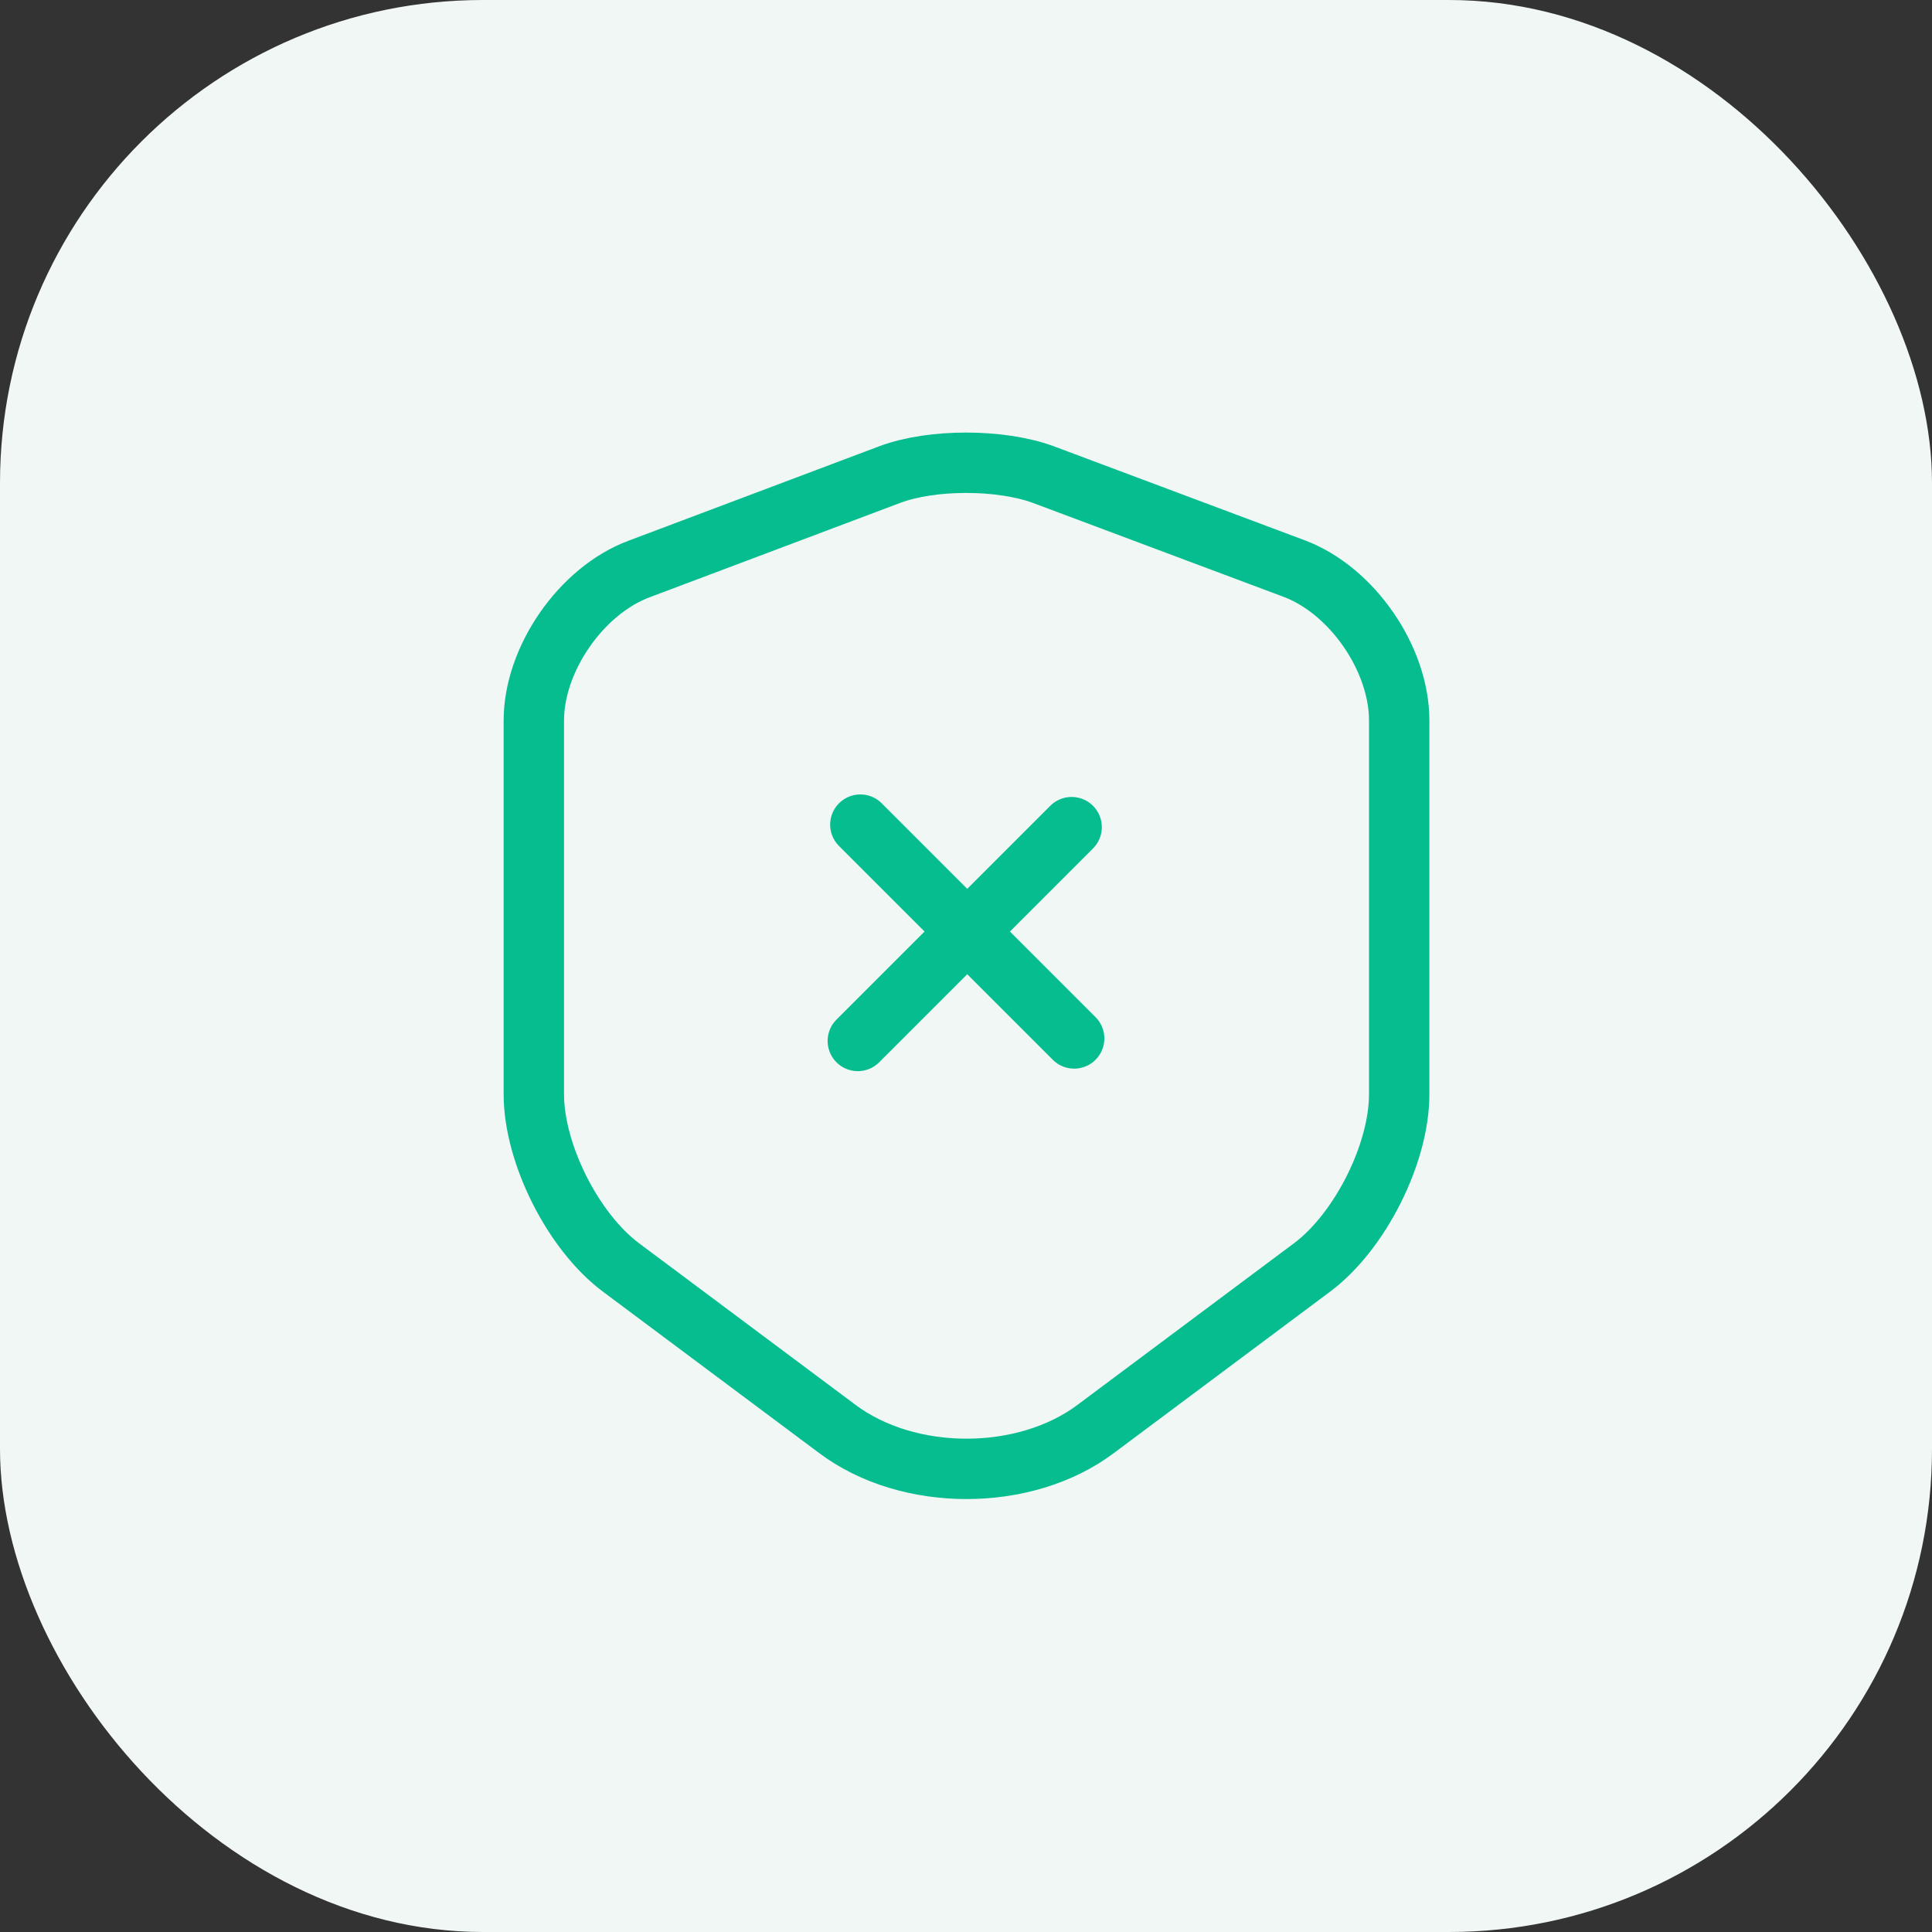
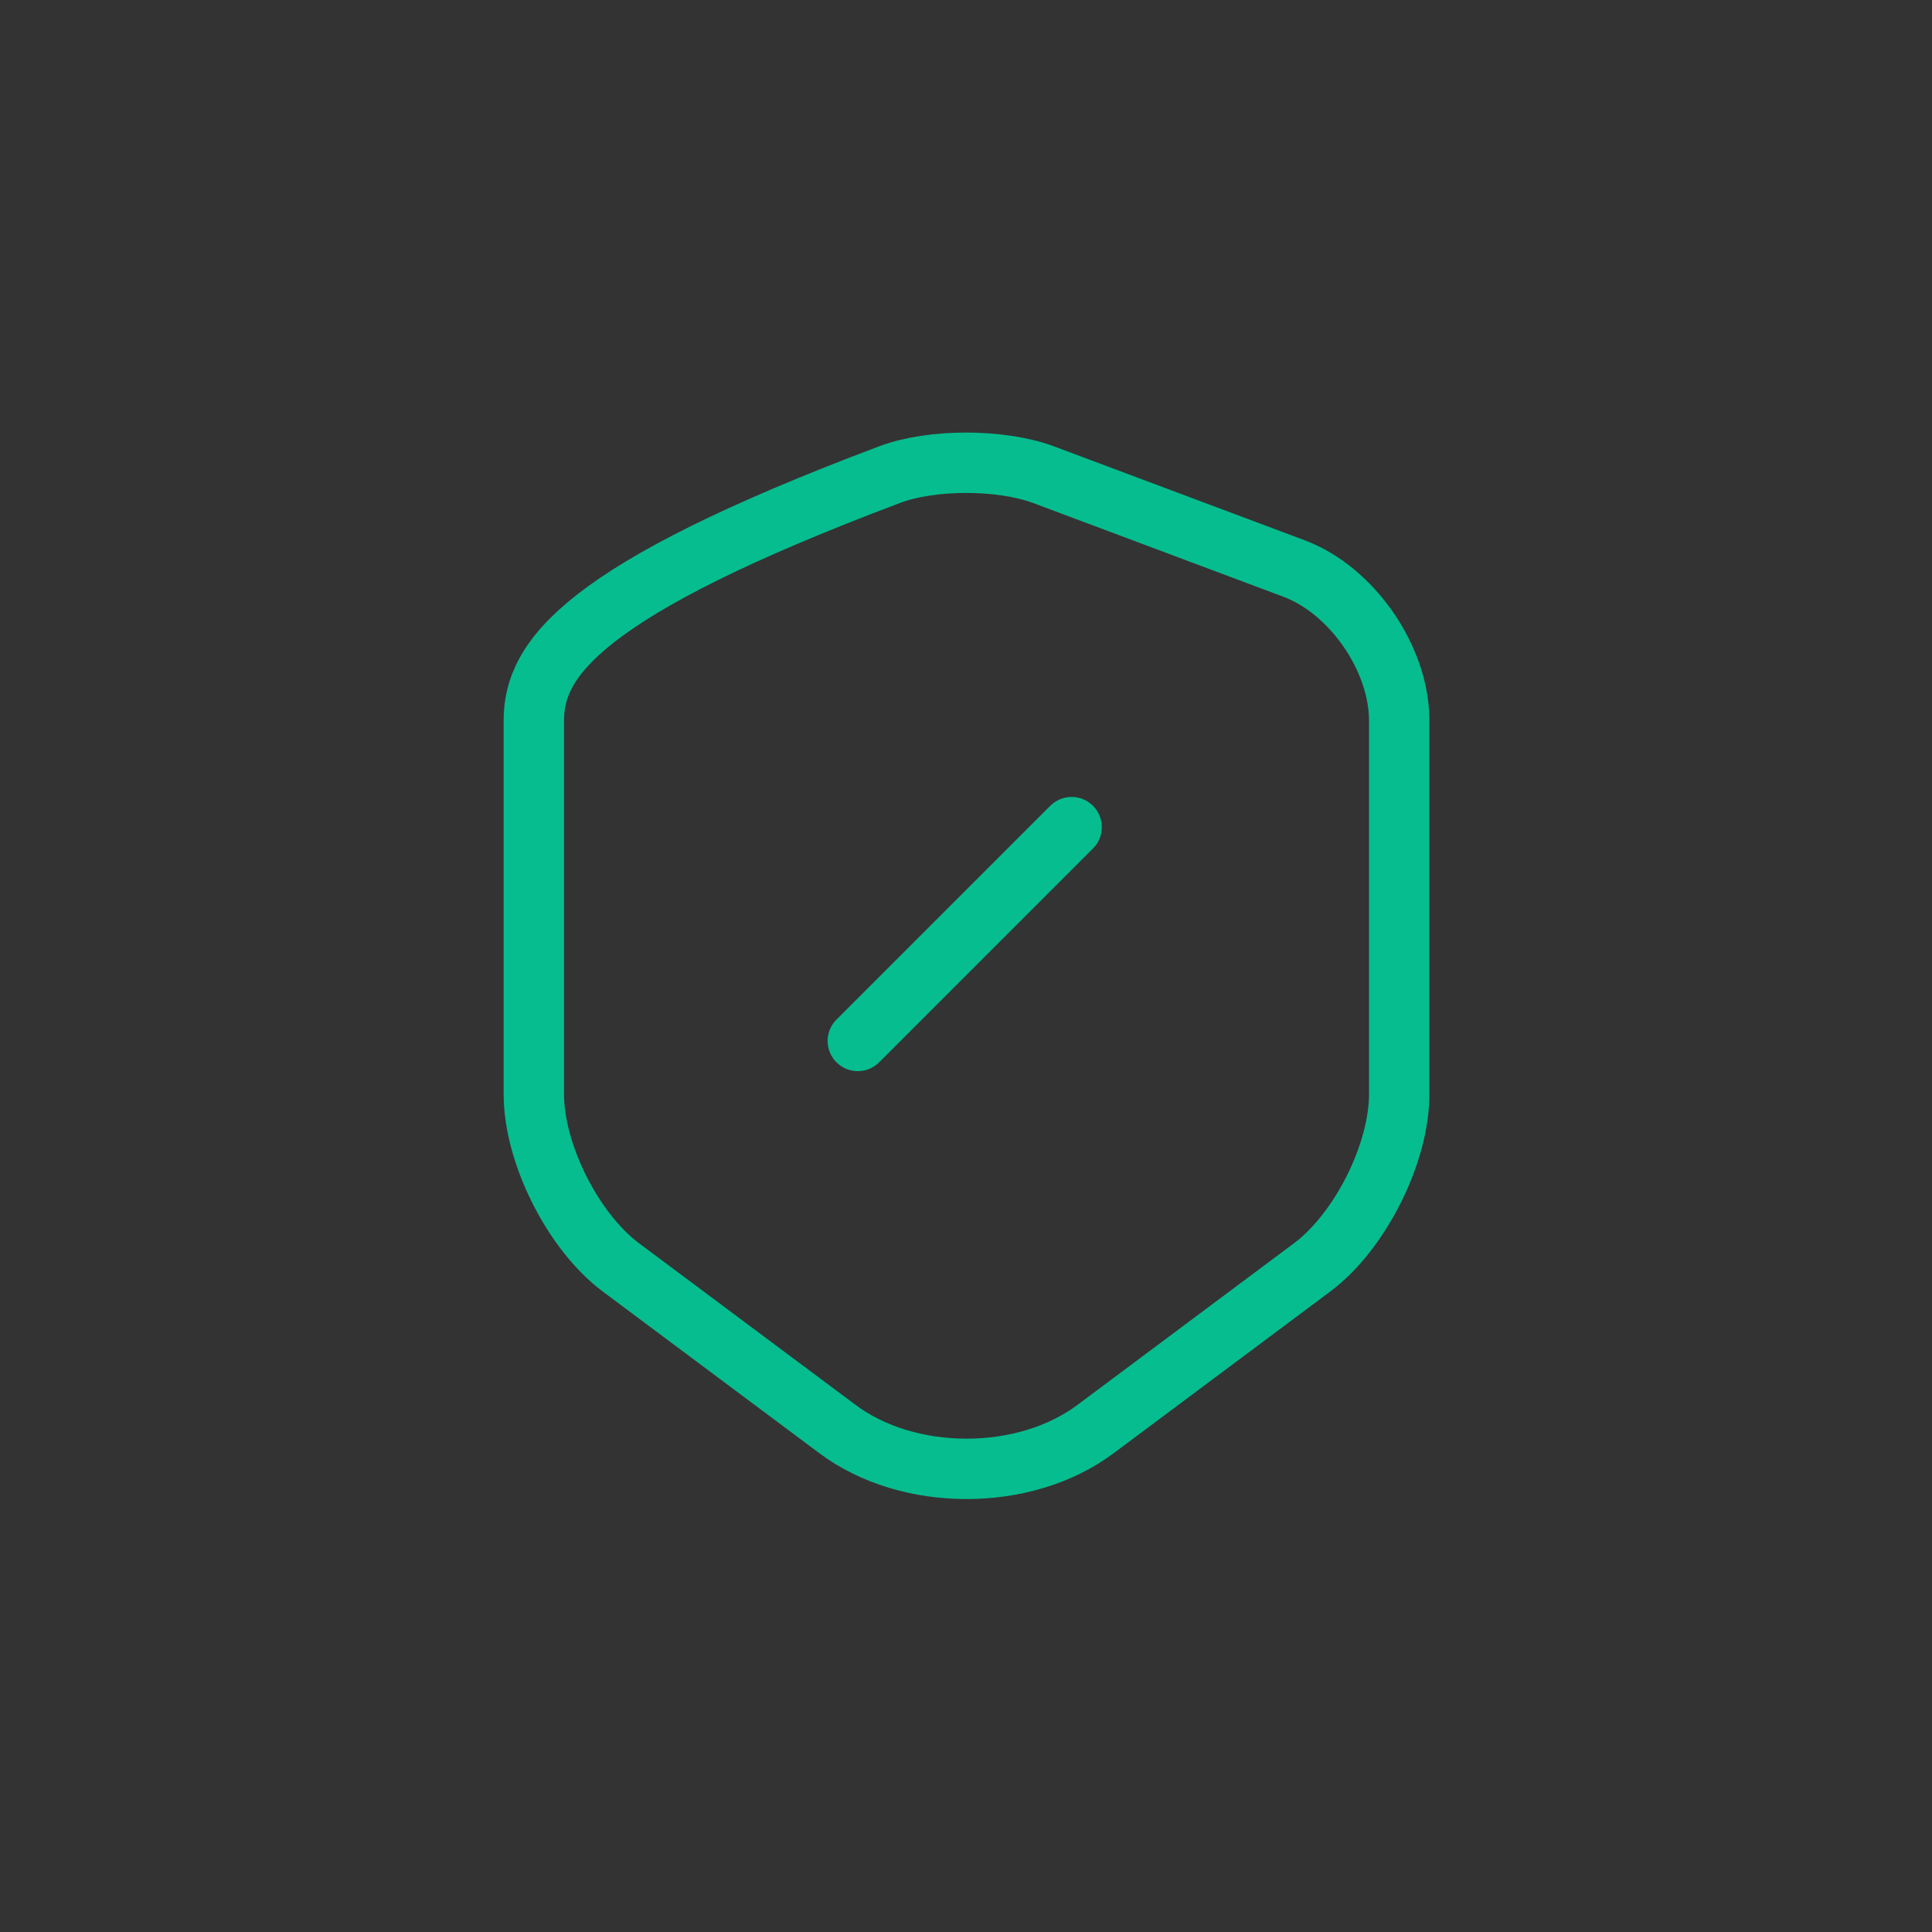
<svg xmlns="http://www.w3.org/2000/svg" width="64" height="64" viewBox="0 0 64 64" fill="none">
  <rect x="0" y="0" width="64" height="64" fill="#333333" stroke="none" />
-   <rect width="64" height="64" rx="16" fill="#F0F7F5" />
-   <path d="M29.484 15.717L21.167 18.85C19.25 19.567 17.684 21.833 17.684 23.867V36.25C17.684 38.217 18.984 40.8 20.567 41.983L27.734 47.333C30.084 49.1 33.95 49.1 36.3 47.333L43.467 41.983C45.05 40.8 46.35 38.217 46.35 36.25V23.867C46.35 21.817 44.784 19.55 42.867 18.833L34.55 15.717C33.134 15.2 30.867 15.2 29.484 15.717Z" stroke="#06BD8F" stroke-width="2" stroke-linecap="round" stroke-linejoin="round" />
-   <path d="M35.583 34.4L28.5 27.317" stroke="#06BD8F" stroke-width="2" stroke-miterlimit="10" stroke-linecap="round" stroke-linejoin="round" />
+   <path d="M29.484 15.717C19.25 19.567 17.684 21.833 17.684 23.867V36.25C17.684 38.217 18.984 40.8 20.567 41.983L27.734 47.333C30.084 49.1 33.95 49.1 36.3 47.333L43.467 41.983C45.05 40.8 46.35 38.217 46.35 36.25V23.867C46.35 21.817 44.784 19.55 42.867 18.833L34.55 15.717C33.134 15.2 30.867 15.2 29.484 15.717Z" stroke="#06BD8F" stroke-width="2" stroke-linecap="round" stroke-linejoin="round" />
  <path d="M35.499 27.4L28.416 34.483" stroke="#06BD8F" stroke-width="2" stroke-miterlimit="10" stroke-linecap="round" stroke-linejoin="round" />
</svg>